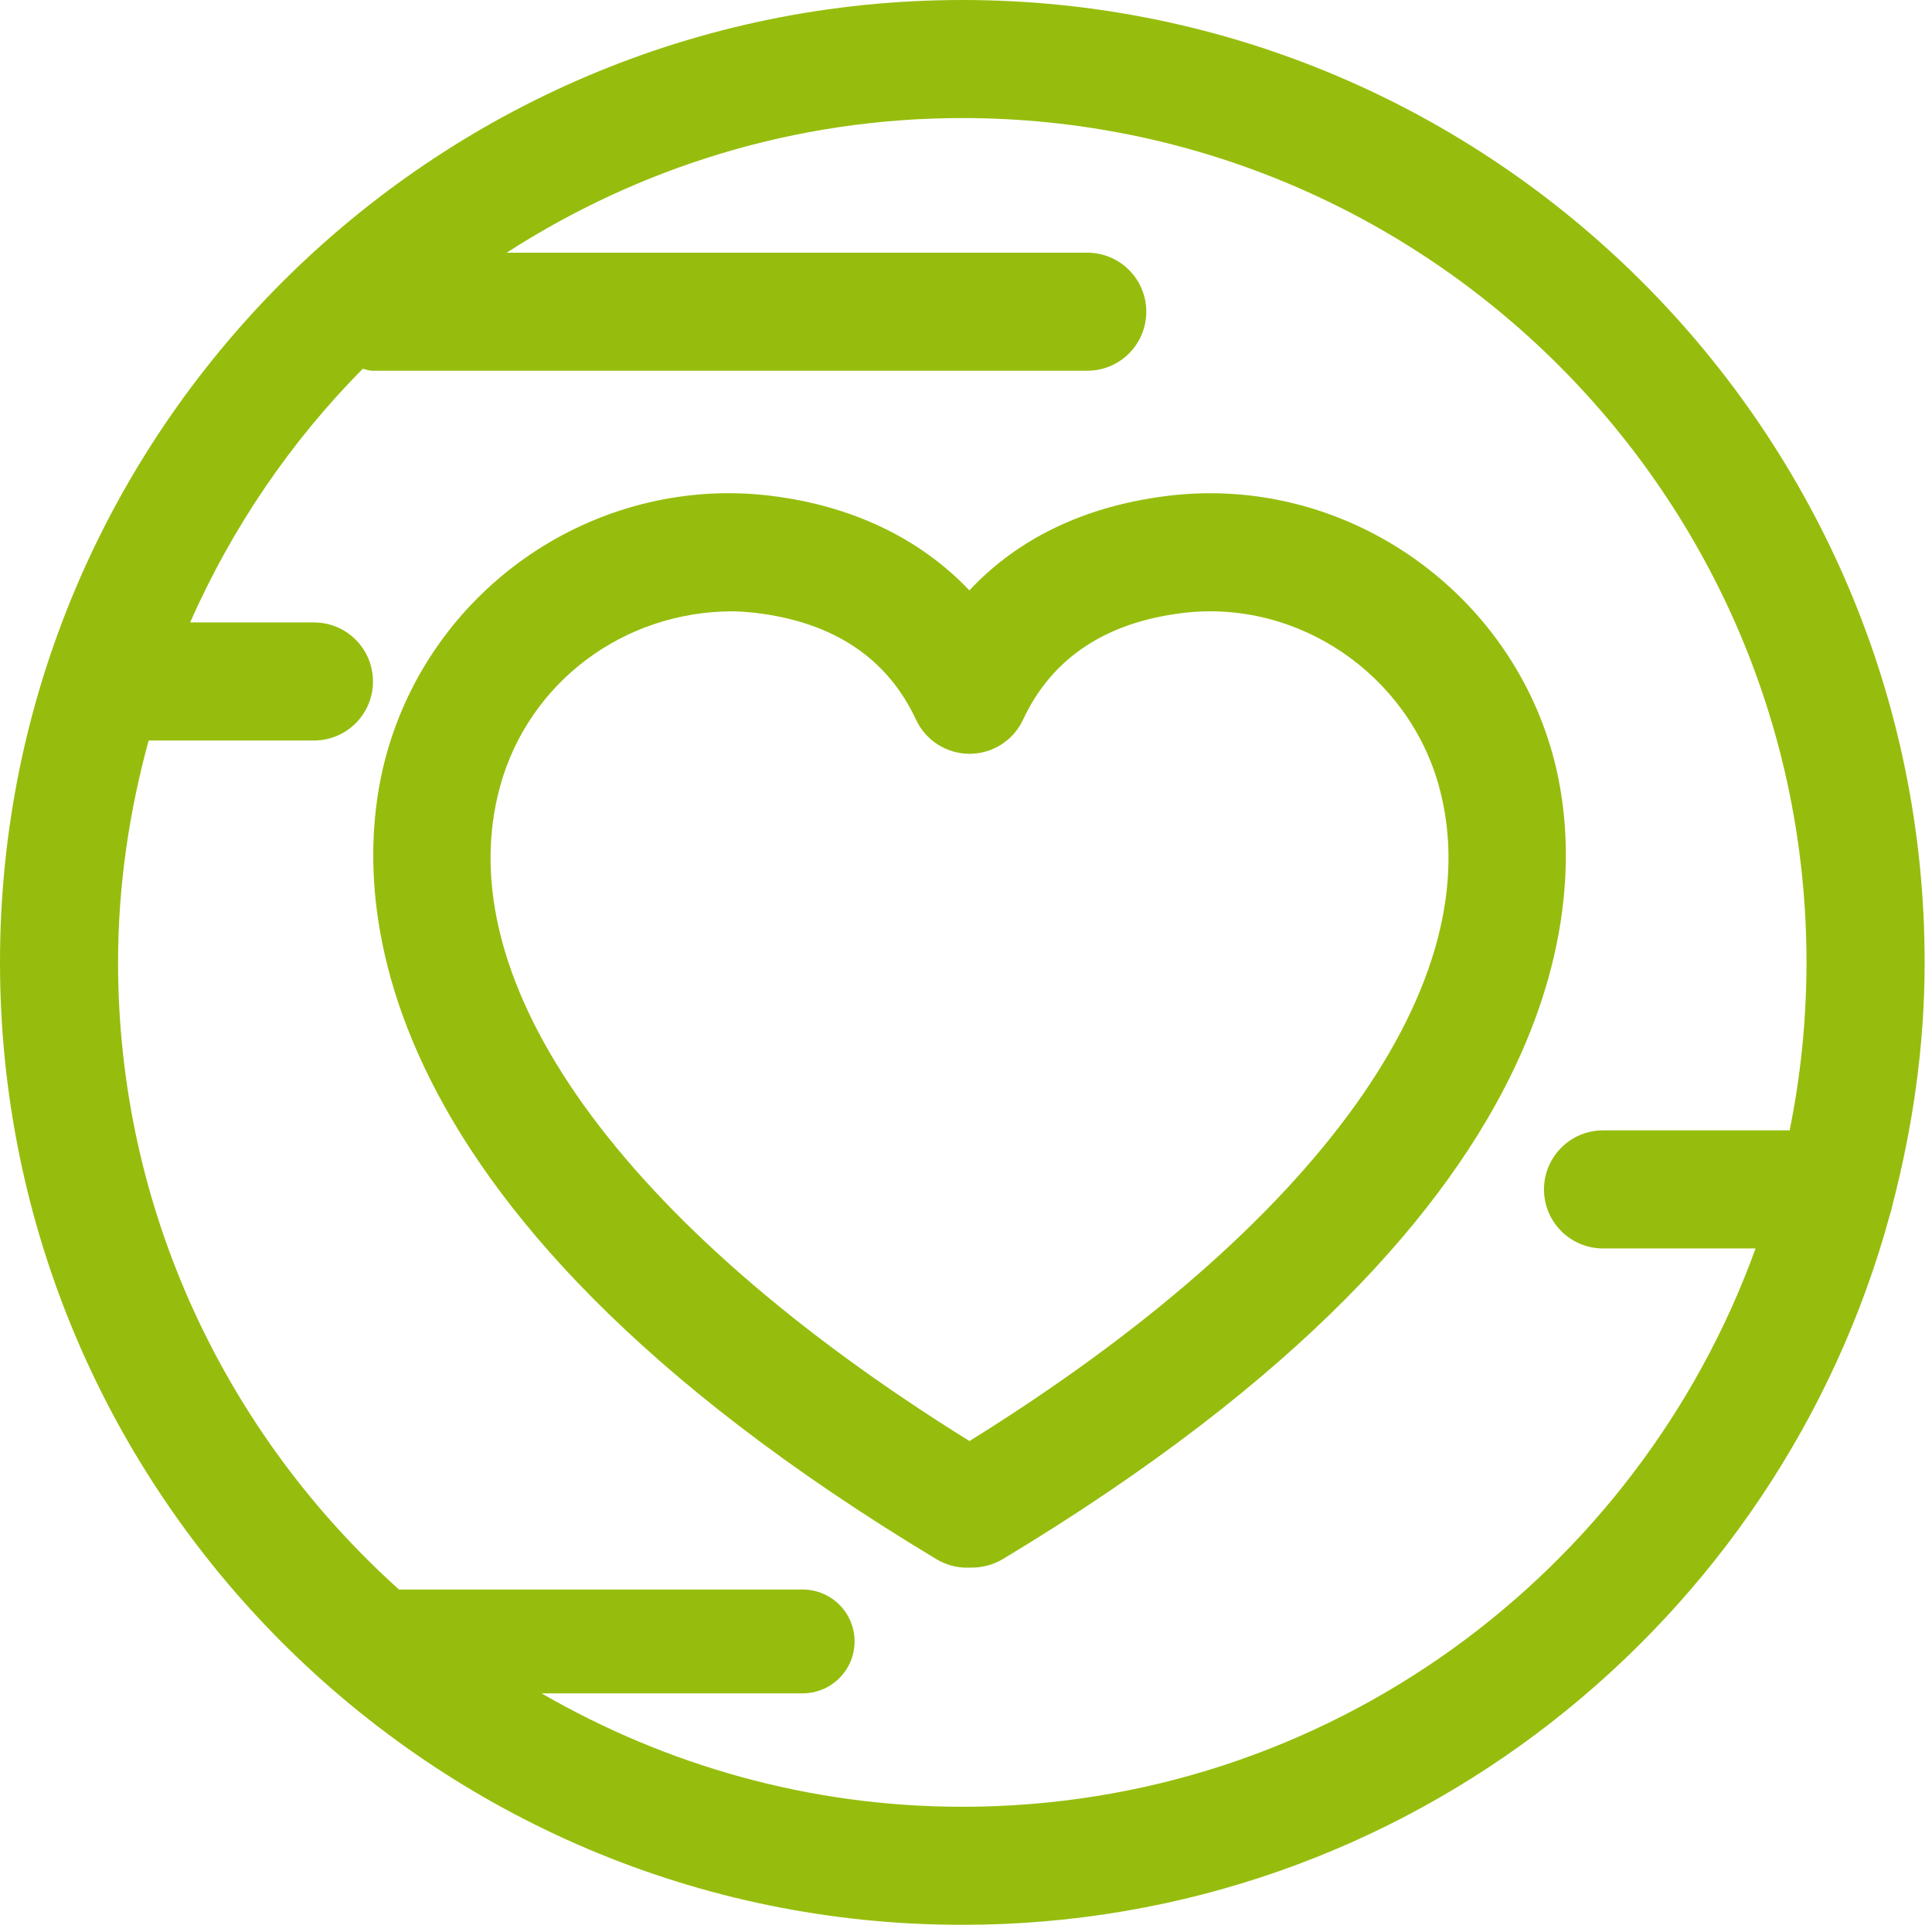
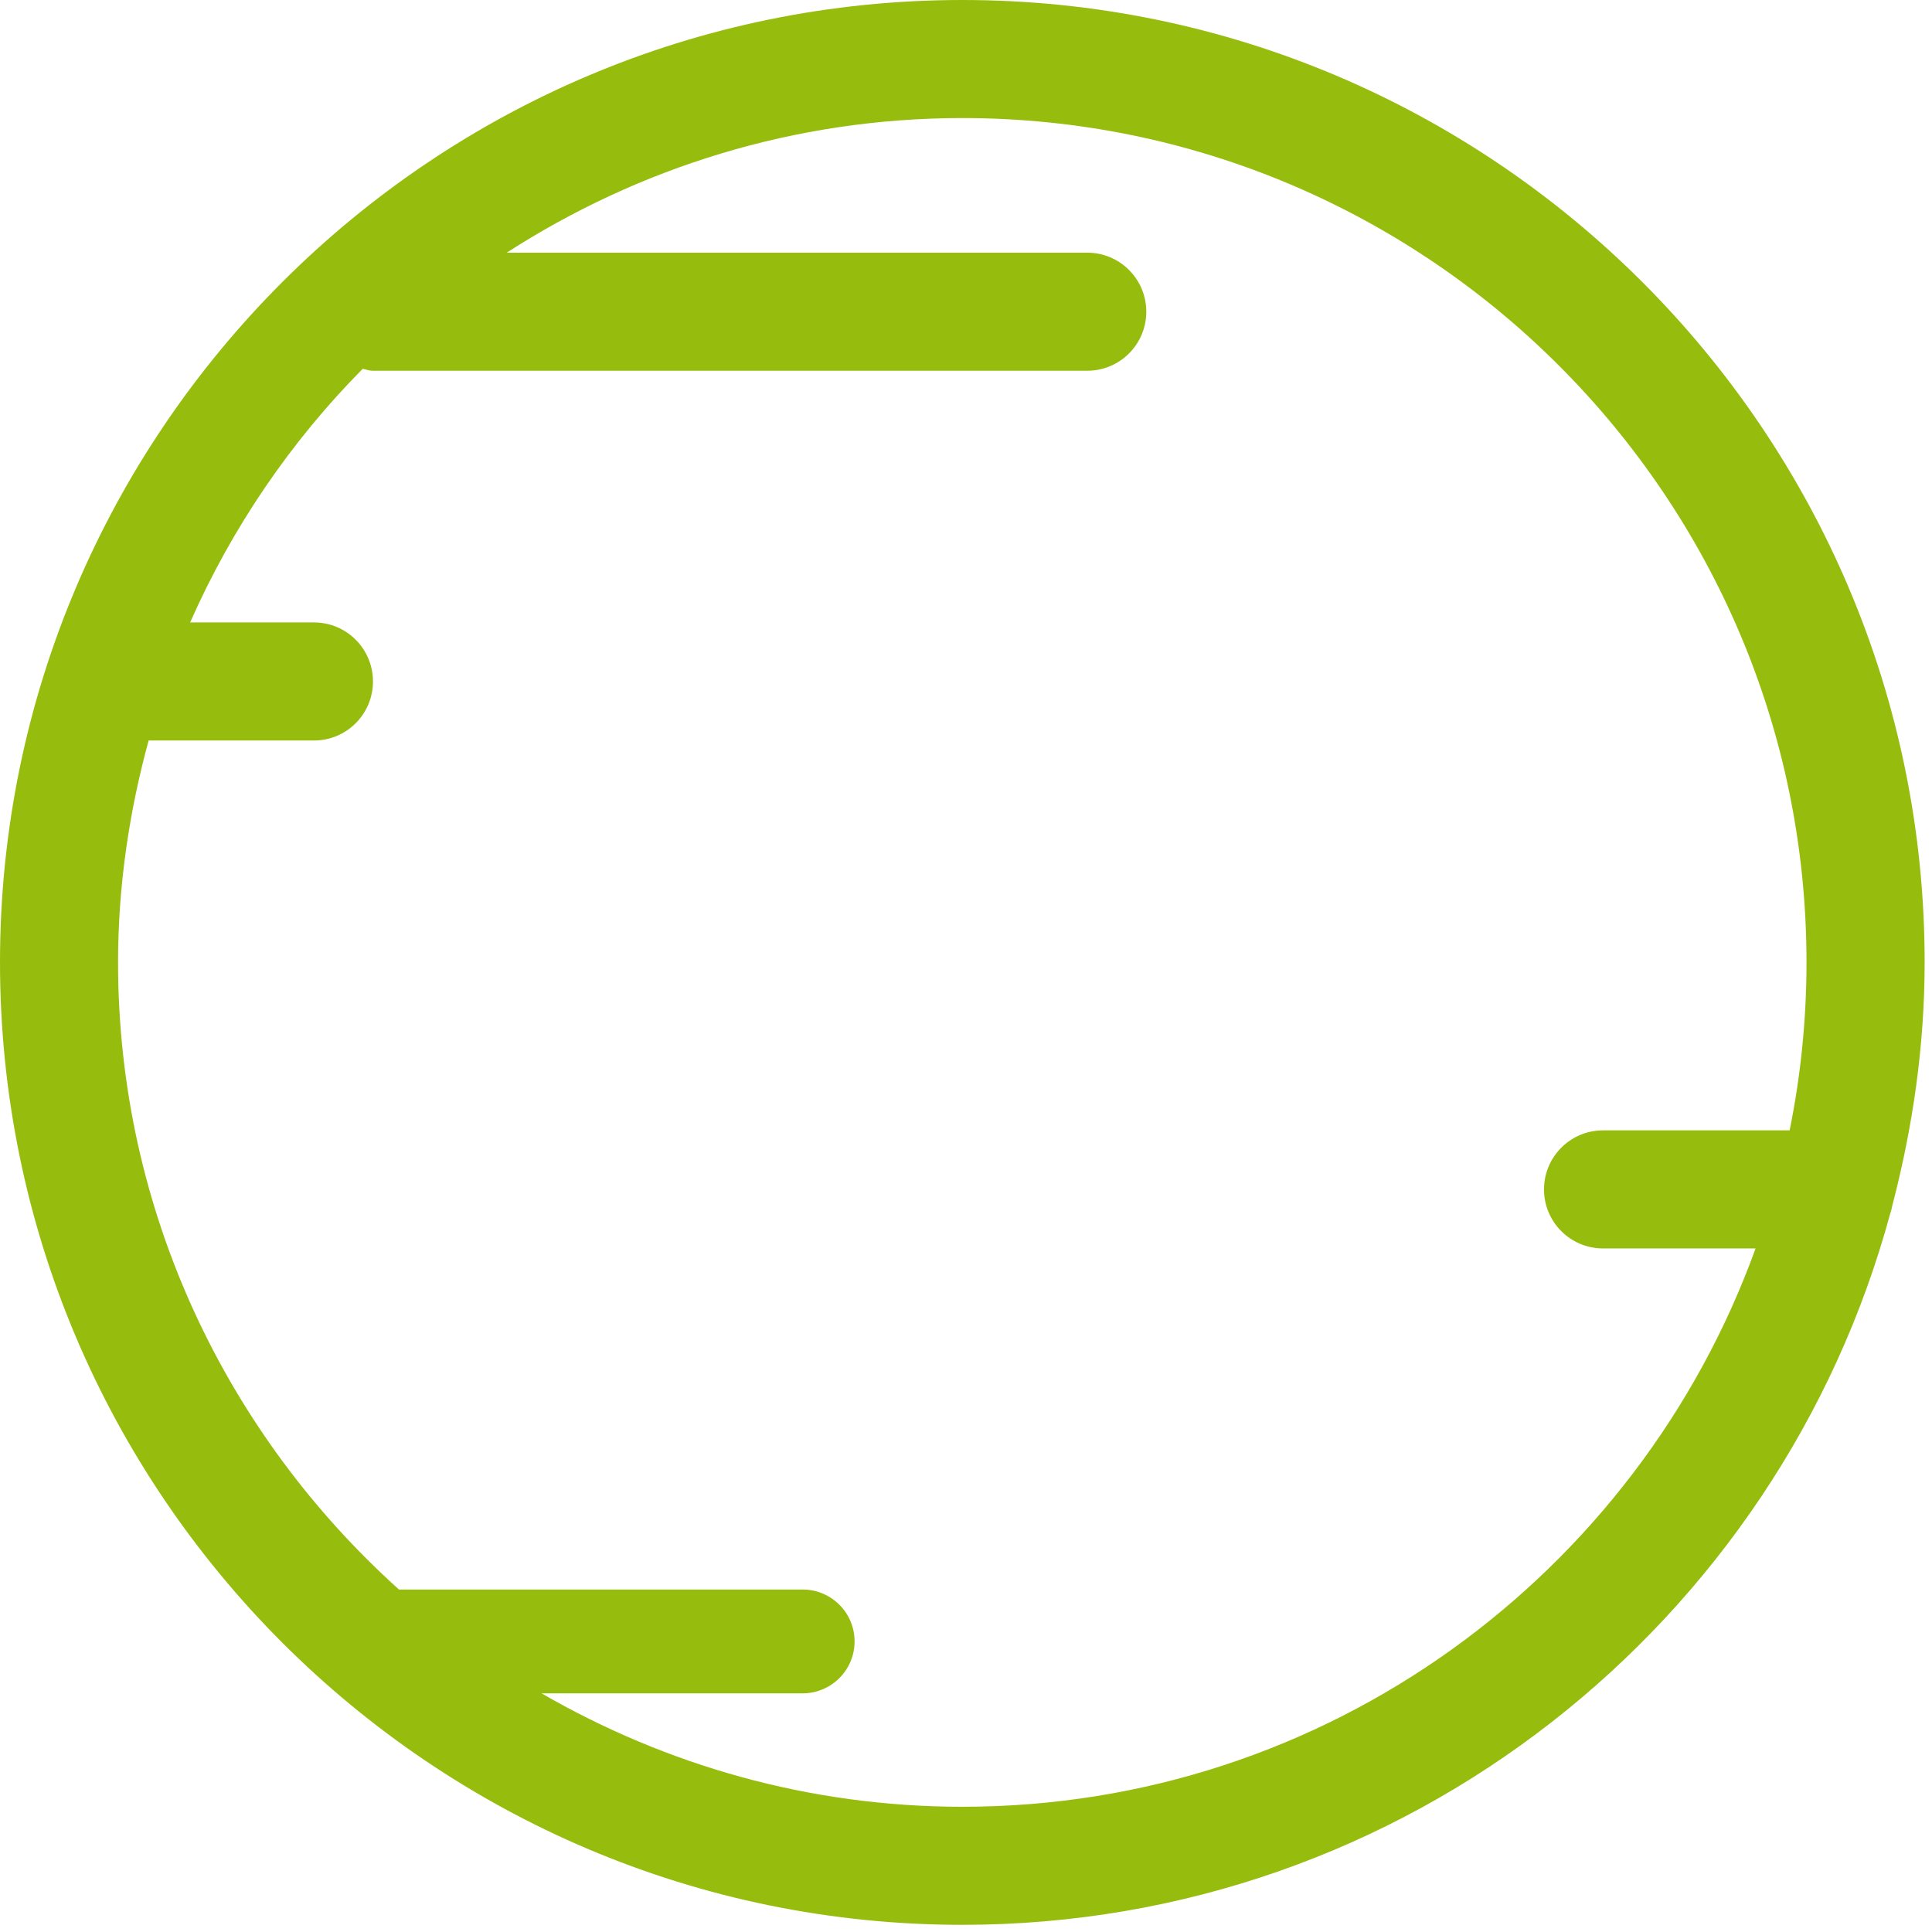
<svg xmlns="http://www.w3.org/2000/svg" width="94" height="94" viewBox="0 0 94 94" fill="none">
-   <path d="M47.169 70.113C30.22 59.581 21.704 47.726 24.34 38.228C25.726 33.232 30.299 29.743 35.66 29.743H35.662C36.048 29.75 36.427 29.78 36.799 29.824C40.567 30.282 43.179 32.028 44.566 35.013C45.038 36.025 46.052 36.673 47.169 36.675H47.171C48.289 36.675 49.305 36.028 49.775 35.017C51.169 32.029 53.783 30.282 57.545 29.824C63.149 29.144 68.498 32.806 70.005 38.231C72.639 47.727 64.122 59.582 47.169 70.113ZM75.541 36.694C73.284 28.568 65.309 23.1 56.852 24.12C52.245 24.682 49.185 26.564 47.164 28.724C44.767 26.198 41.453 24.602 37.487 24.12C36.918 24.051 36.353 24.011 35.775 23.999C35.756 23.999 35.492 23.996 35.475 23.996C27.736 23.996 20.881 29.218 18.807 36.692C17.157 42.637 16.46 58.357 45.562 75.862C46.014 76.133 46.528 76.273 47.042 76.273C47.084 76.273 47.128 76.272 47.17 76.27C47.719 76.289 48.293 76.154 48.782 75.862C77.883 58.358 77.188 42.64 75.541 36.694Z" fill="#96BD0D" />
  <path d="M46.823 87.907C39.366 87.907 32.385 85.876 26.349 82.388H39.052C40.447 82.388 41.579 81.257 41.579 79.861C41.579 78.466 40.446 77.337 39.052 77.337H19.412C11.045 69.809 5.744 58.936 5.744 46.821C5.744 43.081 6.292 39.474 7.231 36.029H15.276C16.863 36.029 18.147 34.742 18.147 33.157C18.147 31.571 16.863 30.284 15.276 30.284H9.251C11.29 25.666 14.143 21.485 17.647 17.945C17.808 17.972 17.95 18.038 18.116 18.038H52.9C54.488 18.038 55.772 16.752 55.772 15.166C55.772 13.58 54.488 12.294 52.9 12.294H24.654C31.056 8.167 38.655 5.744 46.821 5.744C69.469 5.744 87.894 24.17 87.894 46.821C87.894 49.621 87.609 52.354 87.074 54.997H77.995C76.408 54.997 75.122 56.285 75.122 57.871C75.122 59.456 76.408 60.742 77.995 60.742H85.416C79.699 76.555 64.581 87.907 46.823 87.907ZM92.075 58.633C93.06 54.852 93.642 50.907 93.642 46.82C93.642 21.004 72.638 0 46.823 0C21.005 0 0 21.004 0 46.82C0 72.643 21.005 93.651 46.823 93.651C68.408 93.651 86.581 78.942 91.97 59.034C92.026 58.908 92.037 58.767 92.075 58.633Z" fill="#96BD0D" />
</svg>